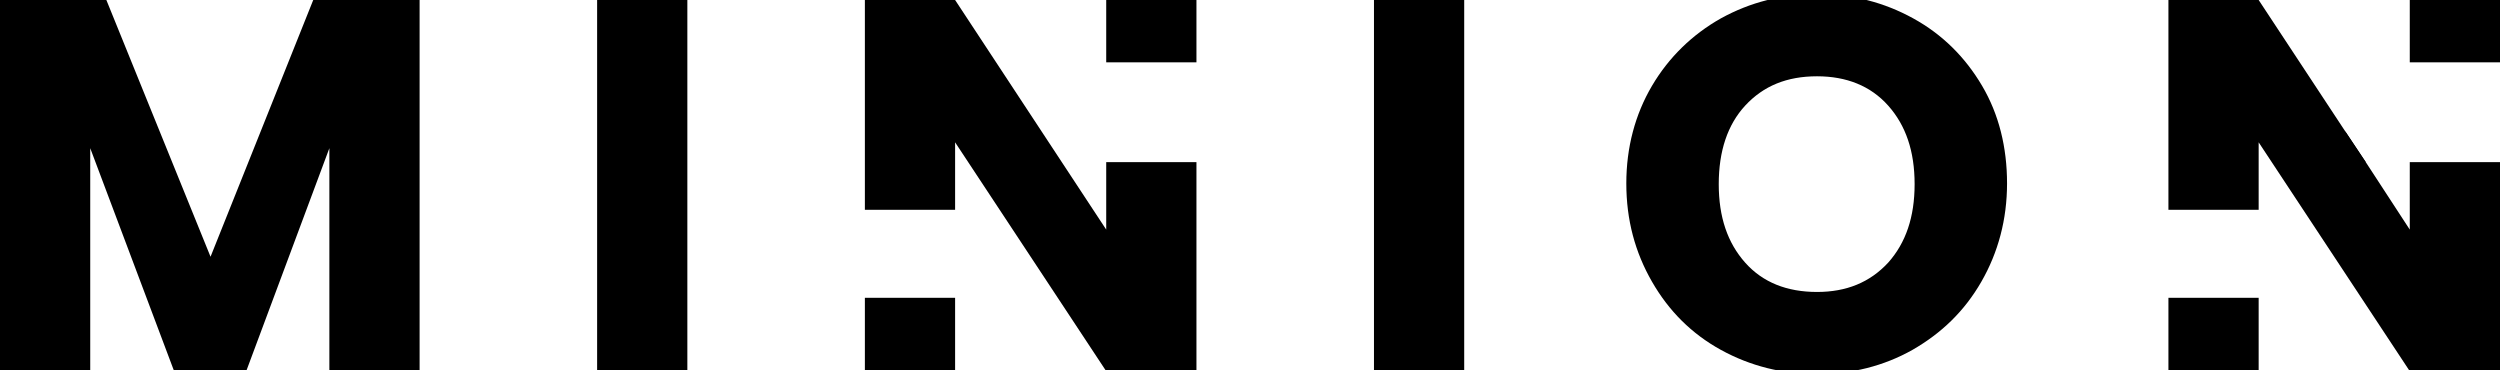
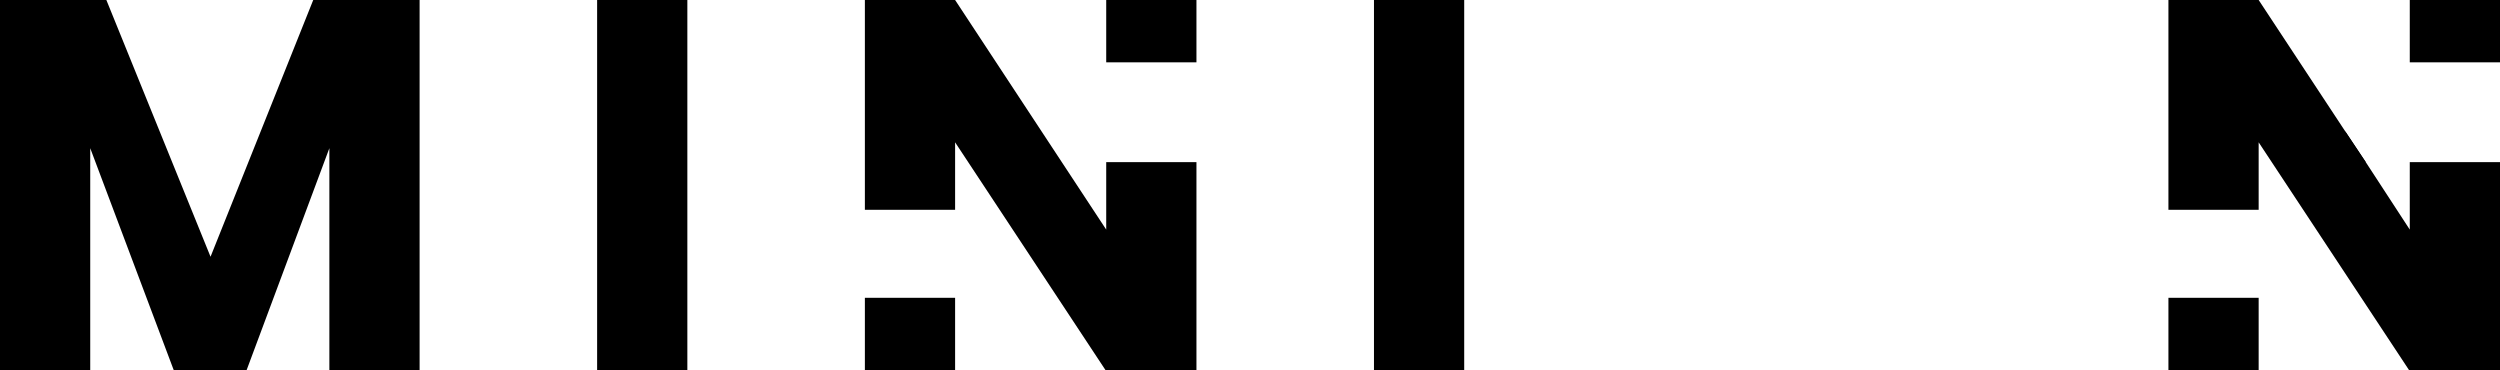
<svg xmlns="http://www.w3.org/2000/svg" version="1.1" id="Layer_1" x="0px" y="0px" viewBox="0 0 340.8 50.5" style="enable-background:new 0 0 340.8 50.5;" xml:space="preserve">
  <style type="text/css">
	.st0{fill:none;}
</style>
  <g>
    <path d="M57.2,0v50.5H44.9V20.2L33.6,50.5h-9.9L12.3,20.2v30.4H0V0h14.5l14.2,35l14-35H57.2z" />
    <path d="M93.7,0v50.5H81.4V0H93.7z" />
    <path d="M150.8,0v8.5h12.3V0H150.8z M117.9,40.6v9.9h12.3v-9.9H117.9z M150.8,22.1v9.2L130.2,0h-12.3v28.6h12.3v-9.2l20.6,31.2   h12.3V22.1H150.8z" />
    <path d="M199.6,0v50.5h-12.3V0H199.6z" />
-     <path d="M234.6,47.7c-4-2.2-7.1-5.3-9.4-9.3c-2.3-4-3.5-8.4-3.5-13.4c0-4.9,1.2-9.4,3.5-13.3c2.3-3.9,5.5-7,9.4-9.2   c4-2.2,8.3-3.3,13.1-3.3s9.1,1.1,13.1,3.3c4,2.2,7.1,5.3,9.4,9.2c2.3,3.9,3.4,8.4,3.4,13.3c0,4.9-1.2,9.4-3.5,13.4   c-2.3,4-5.4,7-9.4,9.3c-3.9,2.2-8.3,3.3-13,3.3S238.6,49.9,234.6,47.7z M257.4,35.8c2.4-2.7,3.6-6.2,3.6-10.7c0-4.5-1.2-8-3.6-10.7   s-5.7-4-9.7-4c-4.1,0-7.3,1.3-9.8,4c-2.4,2.6-3.6,6.2-3.6,10.7c0,4.5,1.2,8,3.6,10.7c2.4,2.7,5.7,4,9.8,4   C251.7,39.8,254.9,38.5,257.4,35.8z" />
    <path d="M328.5,0v8.5h12.3V0H328.5z M328.5,22.1v9.2l-6-9.2l-2.8-4.2L307.9,0h-12.3v28.6h12.3v-9.2l20.6,31.2h12.3V22.1H328.5z    M295.6,50.5h12.3v-9.9h-12.3V50.5z" />
  </g>
  <polygon points="322.5,22.1 319.7,22.1 319.7,17.9 " />
  <rect x="113.6" y="28.6" class="st0" width="19.5" height="12" />
</svg>